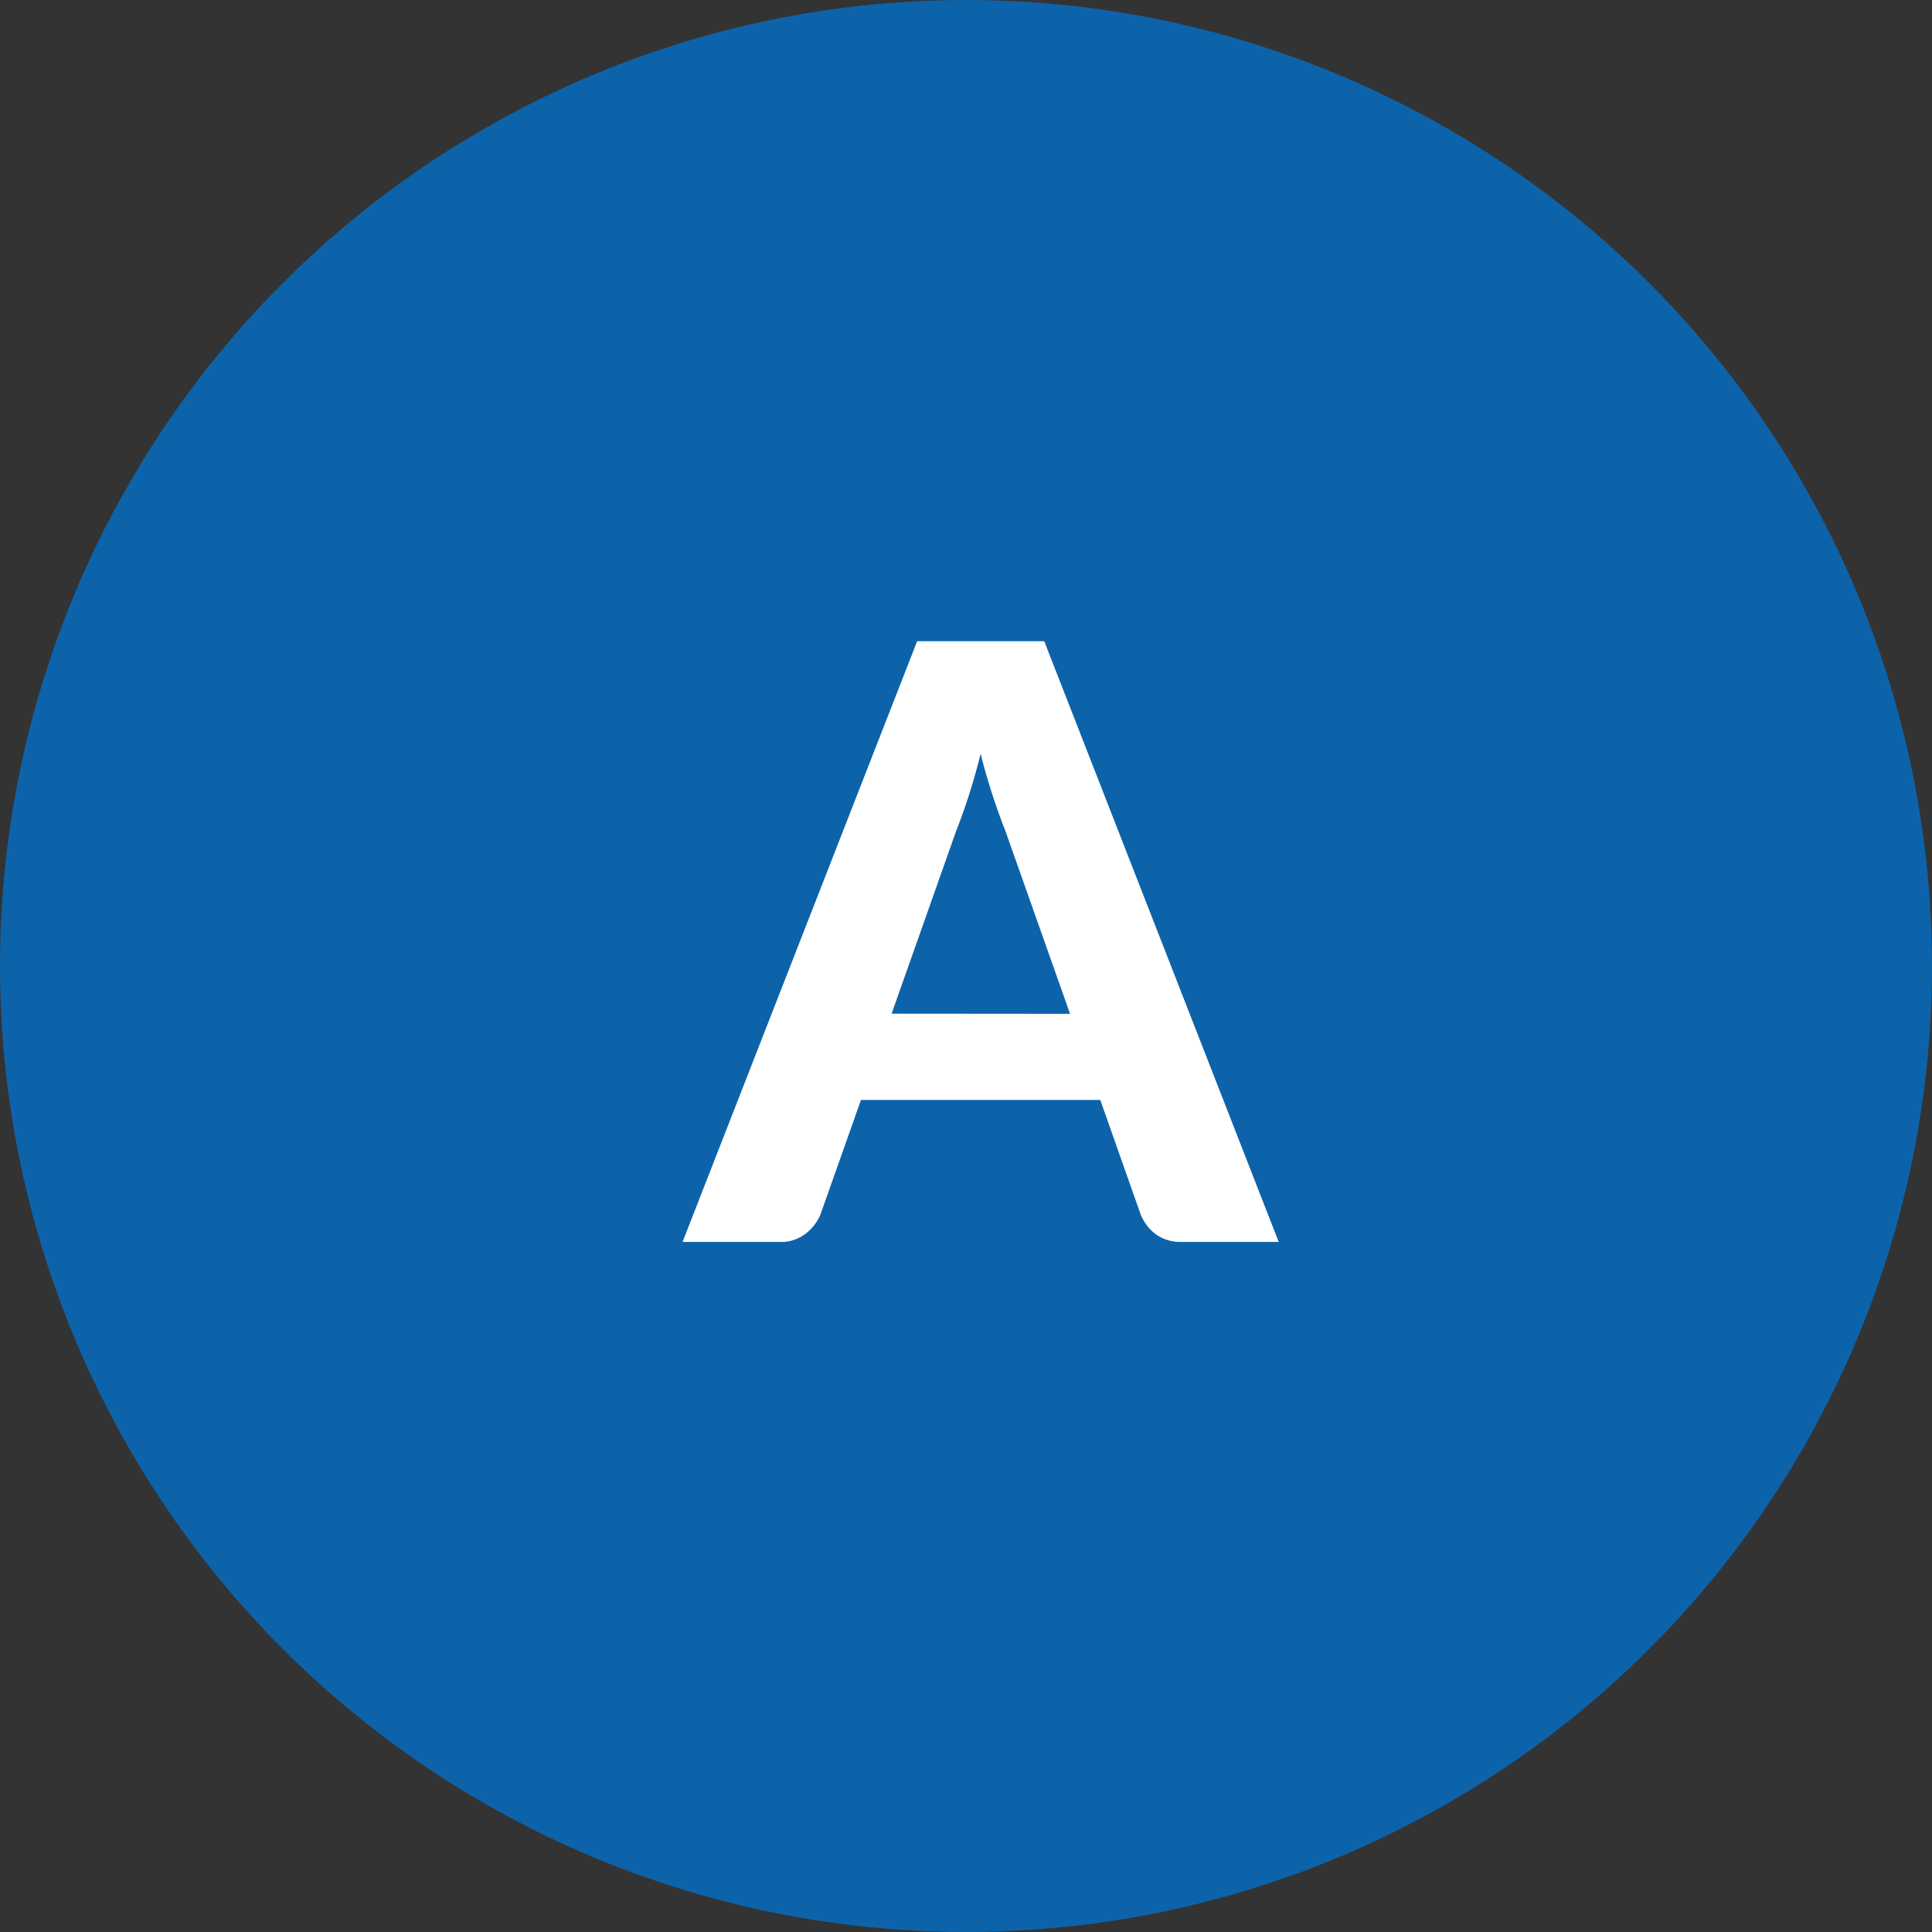
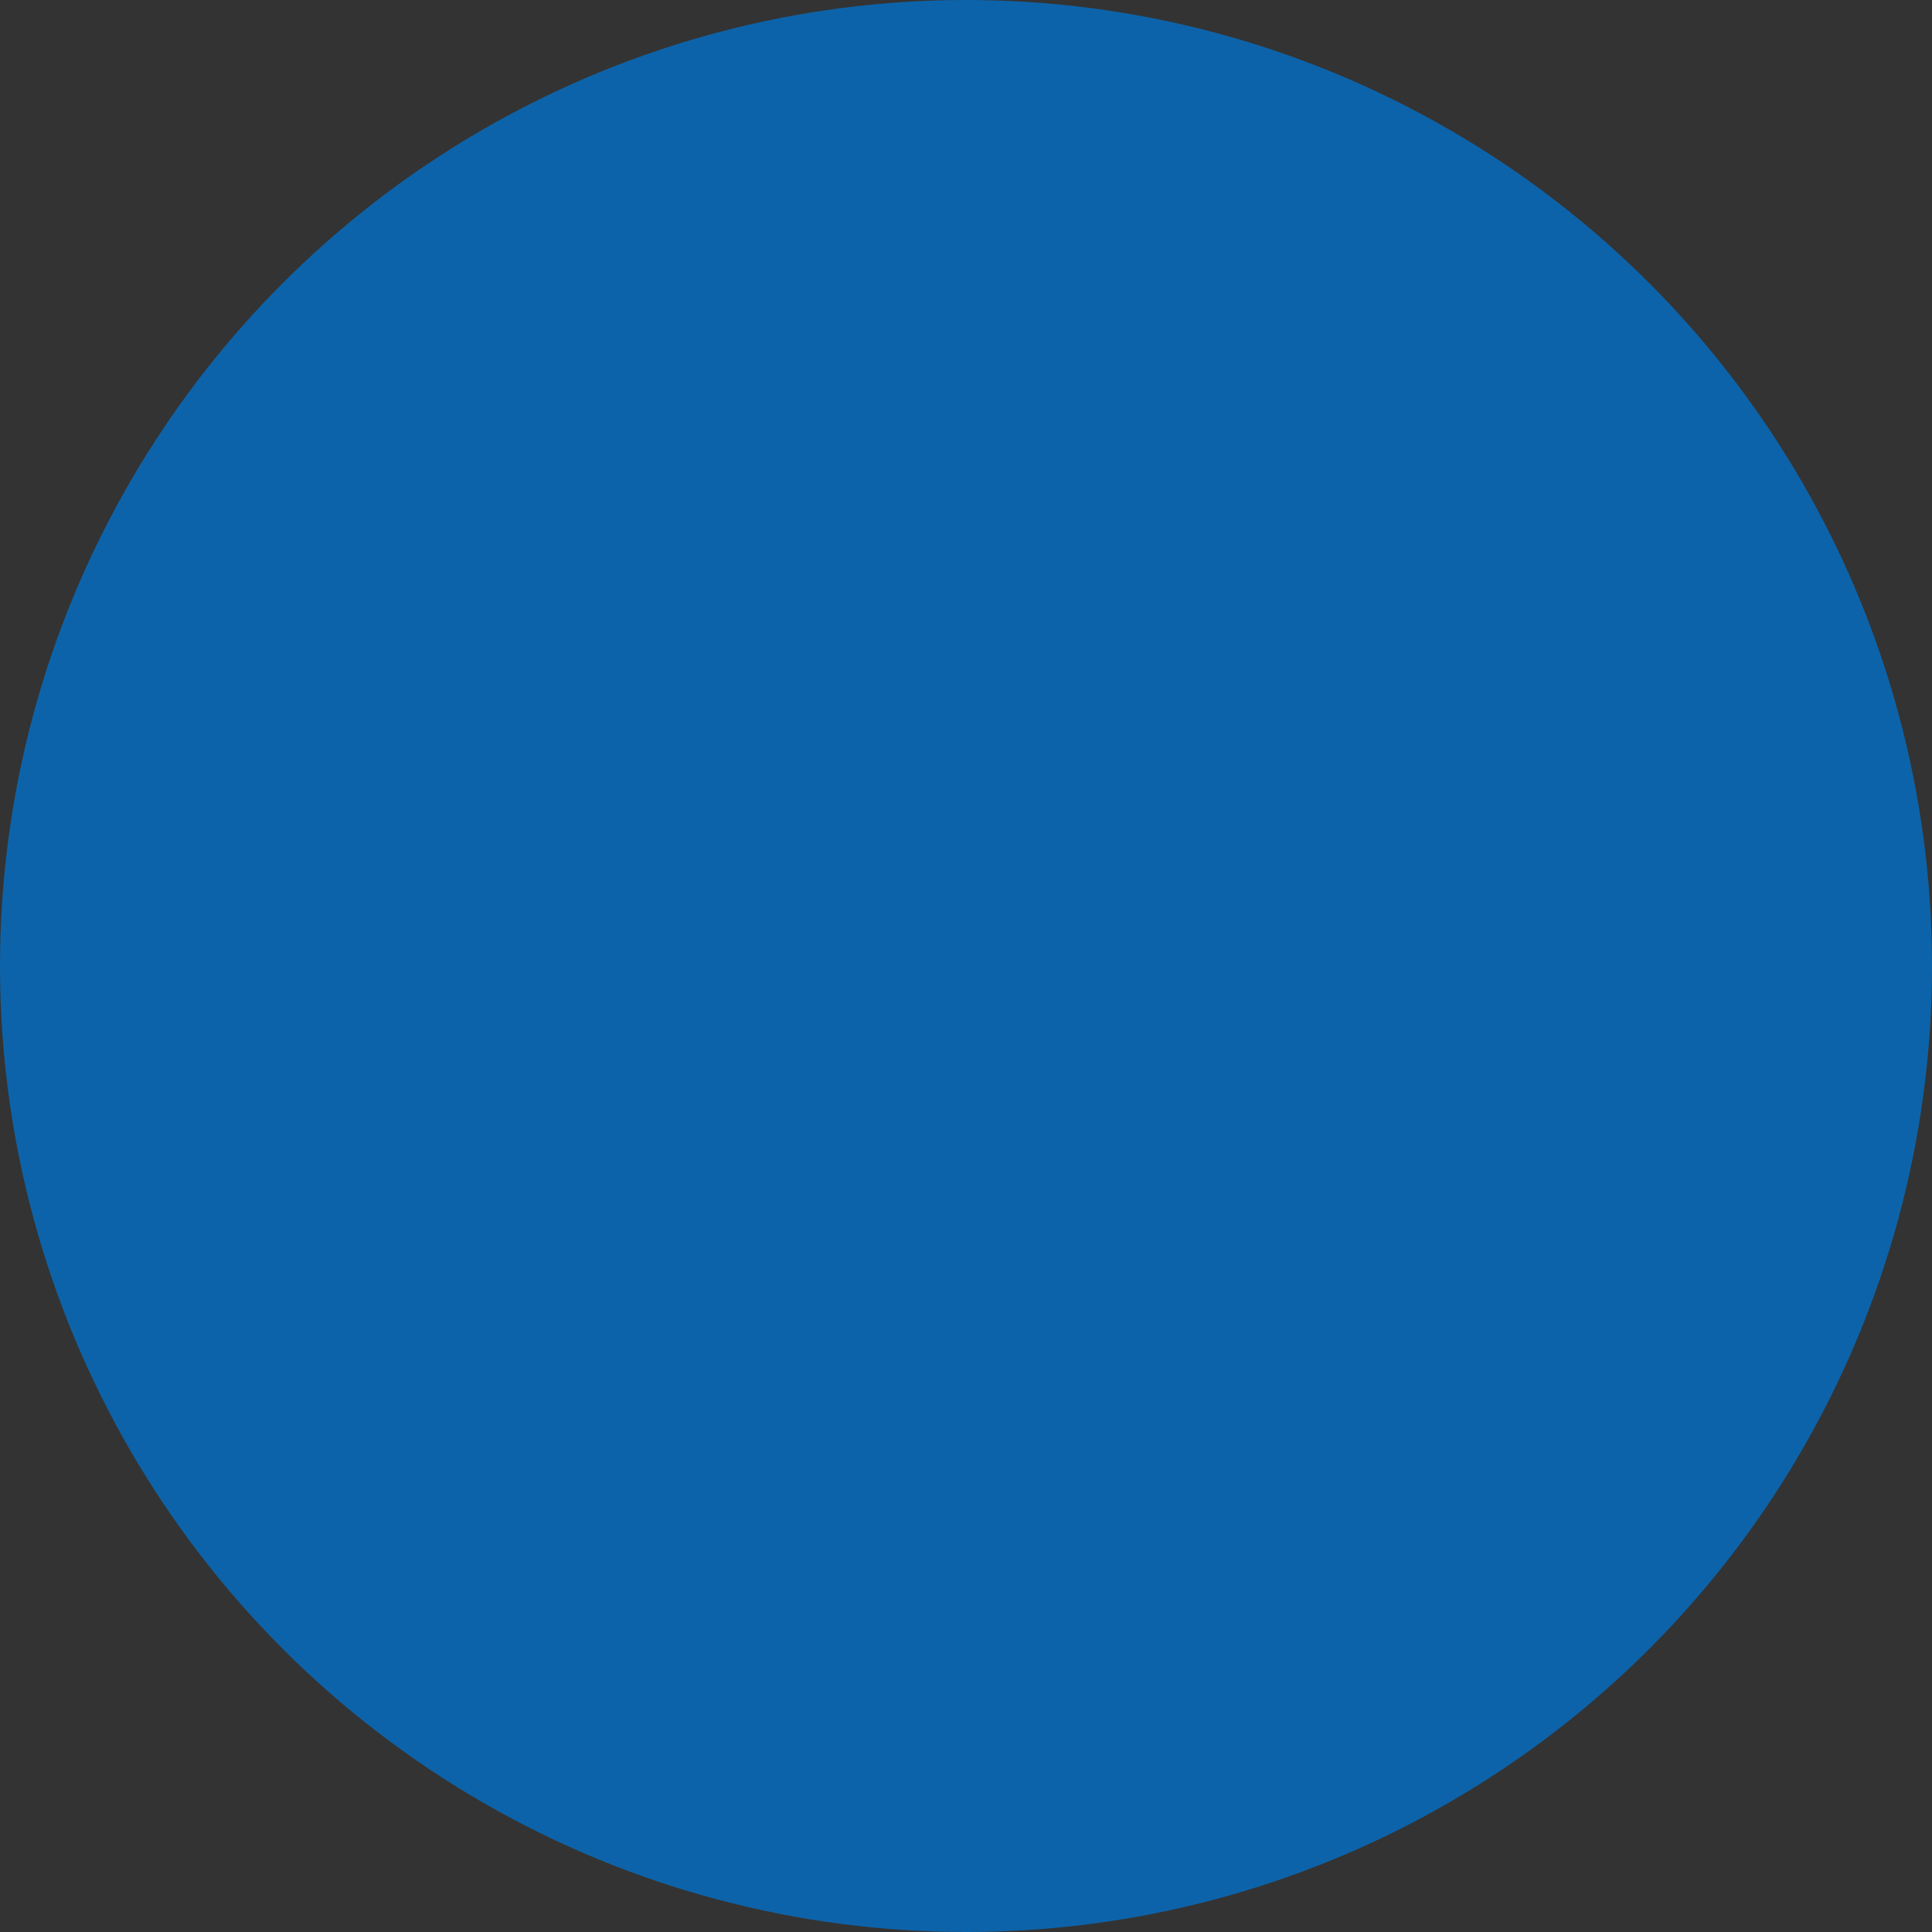
<svg xmlns="http://www.w3.org/2000/svg" width="56" height="56" viewBox="0 0 56 56">
  <rect x="0" y="0" width="56" height="56" fill="#333333" stroke="none" />
  <g id="a" transform="translate(-247.002 -856.002)">
    <circle id="楕円形_66" data-name="楕円形 66" cx="28" cy="28" r="28" transform="translate(247.002 856.002)" fill="#0d63a9" />
-     <path id="パス_197009" data-name="パス 197009" d="M11.016-6.612,9.132-11.94q-.168-.42-.354-.984t-.354-1.224q-.168.672-.354,1.242t-.354.99l-1.872,5.3ZM17.064,0h-2.8a1.231,1.231,0,0,1-.762-.222,1.345,1.345,0,0,1-.438-.57L11.892-4.116H4.956L3.78-.792a1.37,1.37,0,0,1-.42.546A1.153,1.153,0,0,1,2.6,0H-.216l6.8-17.412h3.684Z" transform="translate(267.002 892)" fill="#fff" />
  </g>
</svg>